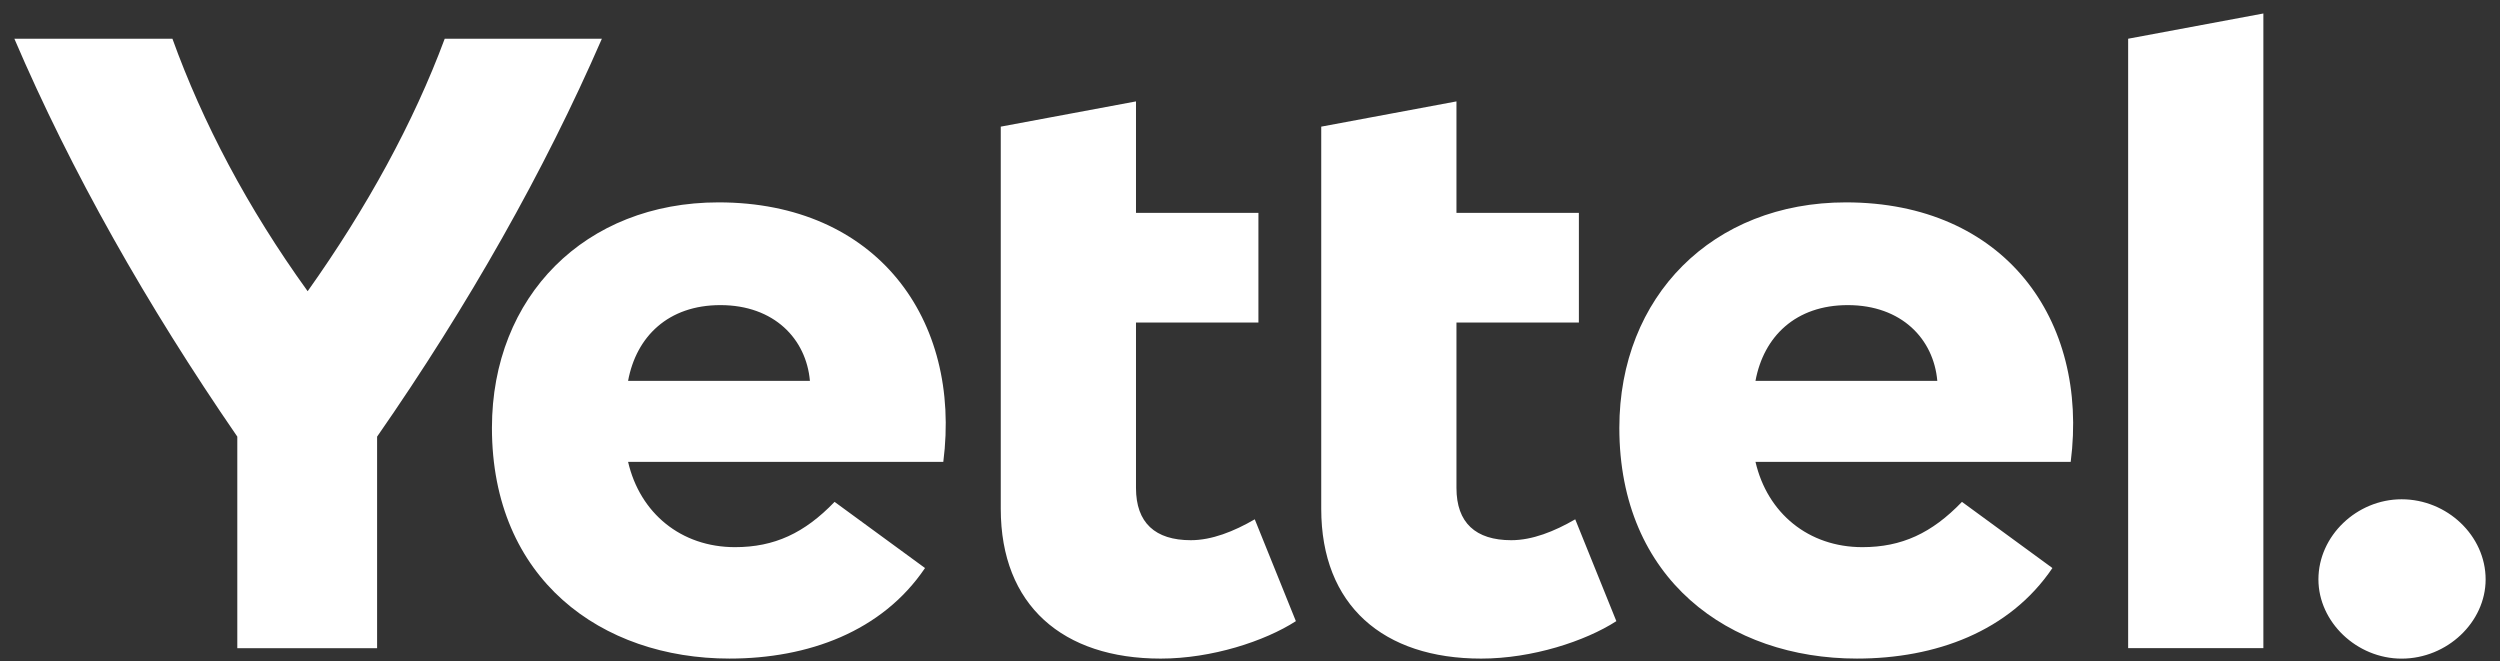
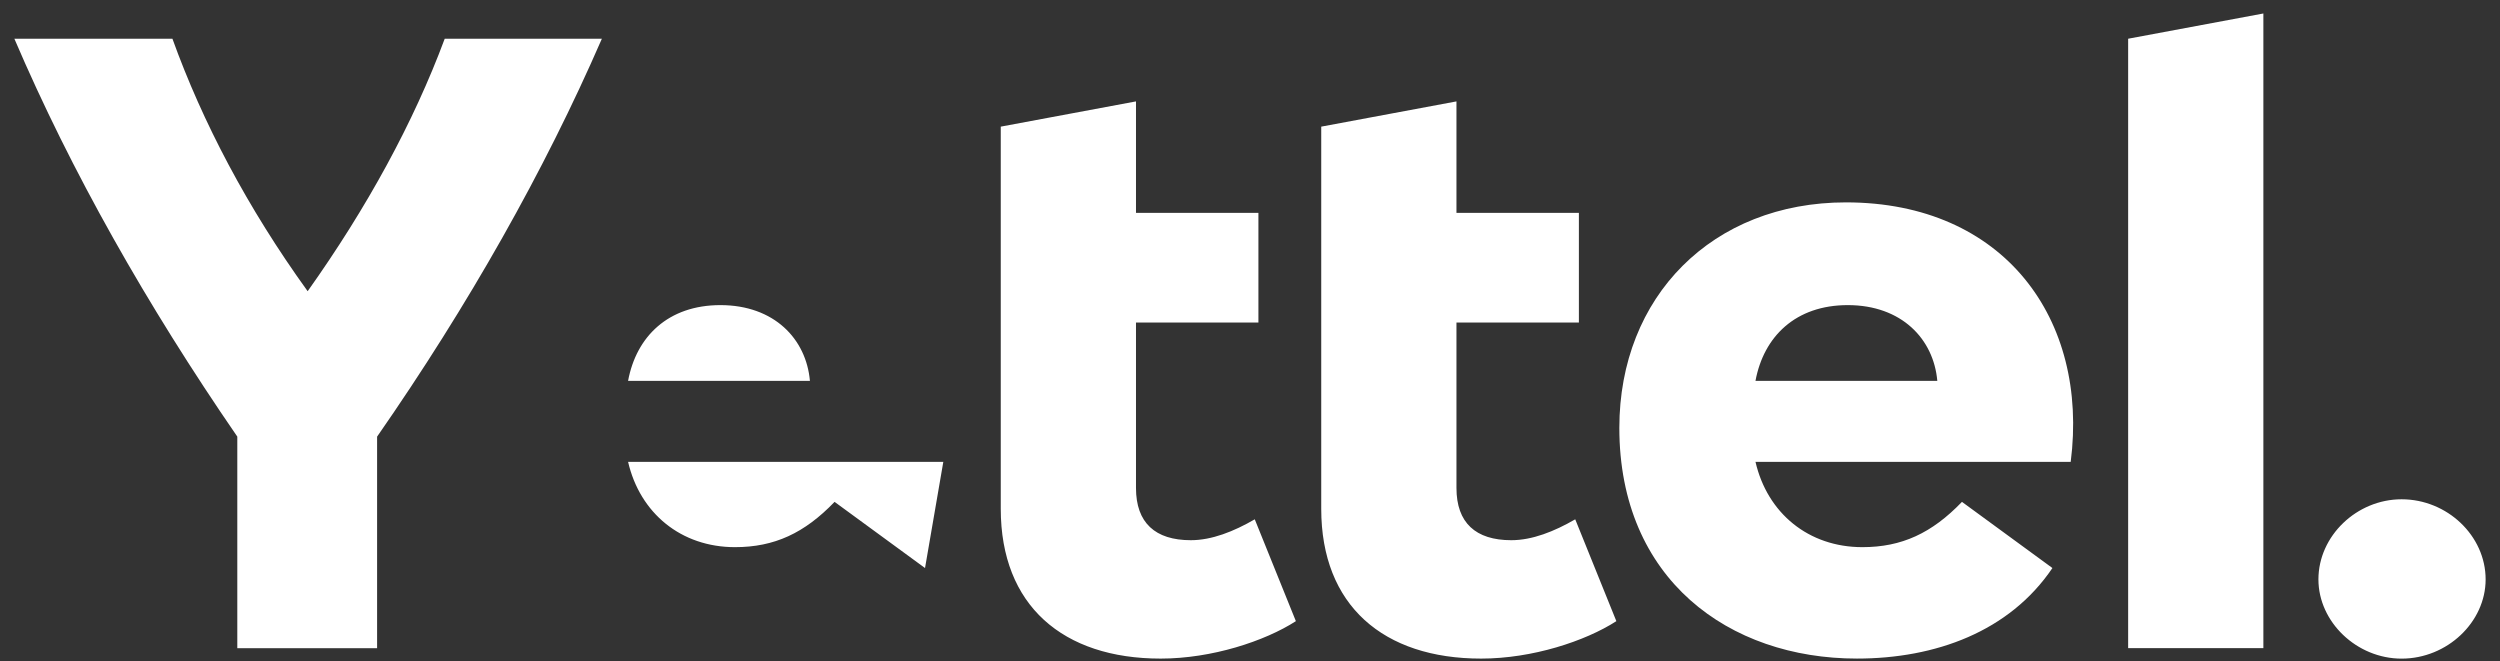
<svg xmlns="http://www.w3.org/2000/svg" width="741" height="196" fill="none">
  <rect width="100%" height="100%" fill="#333333" stroke="none" />
-   <path fill="#fff" d="M178.391 11.49c-17.059 39.224-39.539 78.964-66.619 117.931v62.702H70.337v-62.71C43.527 90.448 21.048 50.707 4.26 11.483h46.849c8.936 24.77 22.209 50.063 40.081 74.833 17.601-24.77 31.416-50.063 40.623-74.833h46.578v.007zm101.207 125.399h-93.434c3.523 15.222 15.704 25.287 31.687 25.287 11.646 0 20.582-4.132 29.519-13.422l26.808 19.612c-12.73 18.837-34.668 26.836-57.953 26.836-37.913 0-70.413-23.485-70.413-68.384 0-38.965 27.622-66.834 67.16-66.834 46.857.007 72.04 34.583 66.626 76.905zm-93.434-24.002h53.896c-1.085-12.388-10.563-22.452-26.538-22.452-15.441 0-24.919 9.29-27.358 22.452zm197.934 71.223c-9.207 5.932-24.919 11.097-40.081 11.097-28.976 0-47.391-15.739-47.391-44.382V37.536l40.081-7.482v33.034h36.287v32.516h-36.287v49.031c0 10.322 5.684 15.48 16.246 15.48 6.226 0 12.731-2.583 18.957-6.191l12.188 30.186zm94.99 0c-9.209 5.932-24.921 11.097-40.083 11.097-28.977 0-47.391-15.739-47.391-44.382V37.536l40.081-7.482v33.034h36.287v32.516h-36.287v49.031c0 10.322 5.684 15.48 16.246 15.48 6.226 0 12.731-2.583 18.956-6.191l12.191 30.186zm134.671-47.221h-93.433c3.523 15.222 15.704 25.287 31.686 25.287 11.645 0 20.58-4.132 29.515-13.422l26.81 19.612c-12.731 18.837-34.669 26.836-57.951 26.836-37.915 0-70.414-23.485-70.414-68.384 0-38.965 27.623-66.834 67.159-66.834 46.86.007 72.039 34.583 66.628 76.905zm-93.433-24.002h53.892c-1.081-12.388-10.561-22.452-26.538-22.452-15.441 0-24.916 9.29-27.354 22.452zm110.456 79.224V11.478l40.081-7.482v188.115h-40.081zm56.398-20.381c0-12.905 11.378-23.744 24.649-23.744 13.543 0 24.912 10.839 24.912 23.744 0 12.647-11.378 23.486-24.912 23.486-13.271 0-24.649-10.839-24.649-23.486z" />
+   <path fill="#fff" d="M178.391 11.49c-17.059 39.224-39.539 78.964-66.619 117.931v62.702H70.337v-62.71C43.527 90.448 21.048 50.707 4.26 11.483h46.849c8.936 24.77 22.209 50.063 40.081 74.833 17.601-24.77 31.416-50.063 40.623-74.833h46.578v.007zm101.207 125.399h-93.434c3.523 15.222 15.704 25.287 31.687 25.287 11.646 0 20.582-4.132 29.519-13.422l26.808 19.612zm-93.434-24.002h53.896c-1.085-12.388-10.563-22.452-26.538-22.452-15.441 0-24.919 9.29-27.358 22.452zm197.934 71.223c-9.207 5.932-24.919 11.097-40.081 11.097-28.976 0-47.391-15.739-47.391-44.382V37.536l40.081-7.482v33.034h36.287v32.516h-36.287v49.031c0 10.322 5.684 15.48 16.246 15.48 6.226 0 12.731-2.583 18.957-6.191l12.188 30.186zm94.99 0c-9.209 5.932-24.921 11.097-40.083 11.097-28.977 0-47.391-15.739-47.391-44.382V37.536l40.081-7.482v33.034h36.287v32.516h-36.287v49.031c0 10.322 5.684 15.48 16.246 15.48 6.226 0 12.731-2.583 18.956-6.191l12.191 30.186zm134.671-47.221h-93.433c3.523 15.222 15.704 25.287 31.686 25.287 11.645 0 20.58-4.132 29.515-13.422l26.81 19.612c-12.731 18.837-34.669 26.836-57.951 26.836-37.915 0-70.414-23.485-70.414-68.384 0-38.965 27.623-66.834 67.159-66.834 46.86.007 72.039 34.583 66.628 76.905zm-93.433-24.002h53.892c-1.081-12.388-10.561-22.452-26.538-22.452-15.441 0-24.916 9.29-27.354 22.452zm110.456 79.224V11.478l40.081-7.482v188.115h-40.081zm56.398-20.381c0-12.905 11.378-23.744 24.649-23.744 13.543 0 24.912 10.839 24.912 23.744 0 12.647-11.378 23.486-24.912 23.486-13.271 0-24.649-10.839-24.649-23.486z" />
</svg>